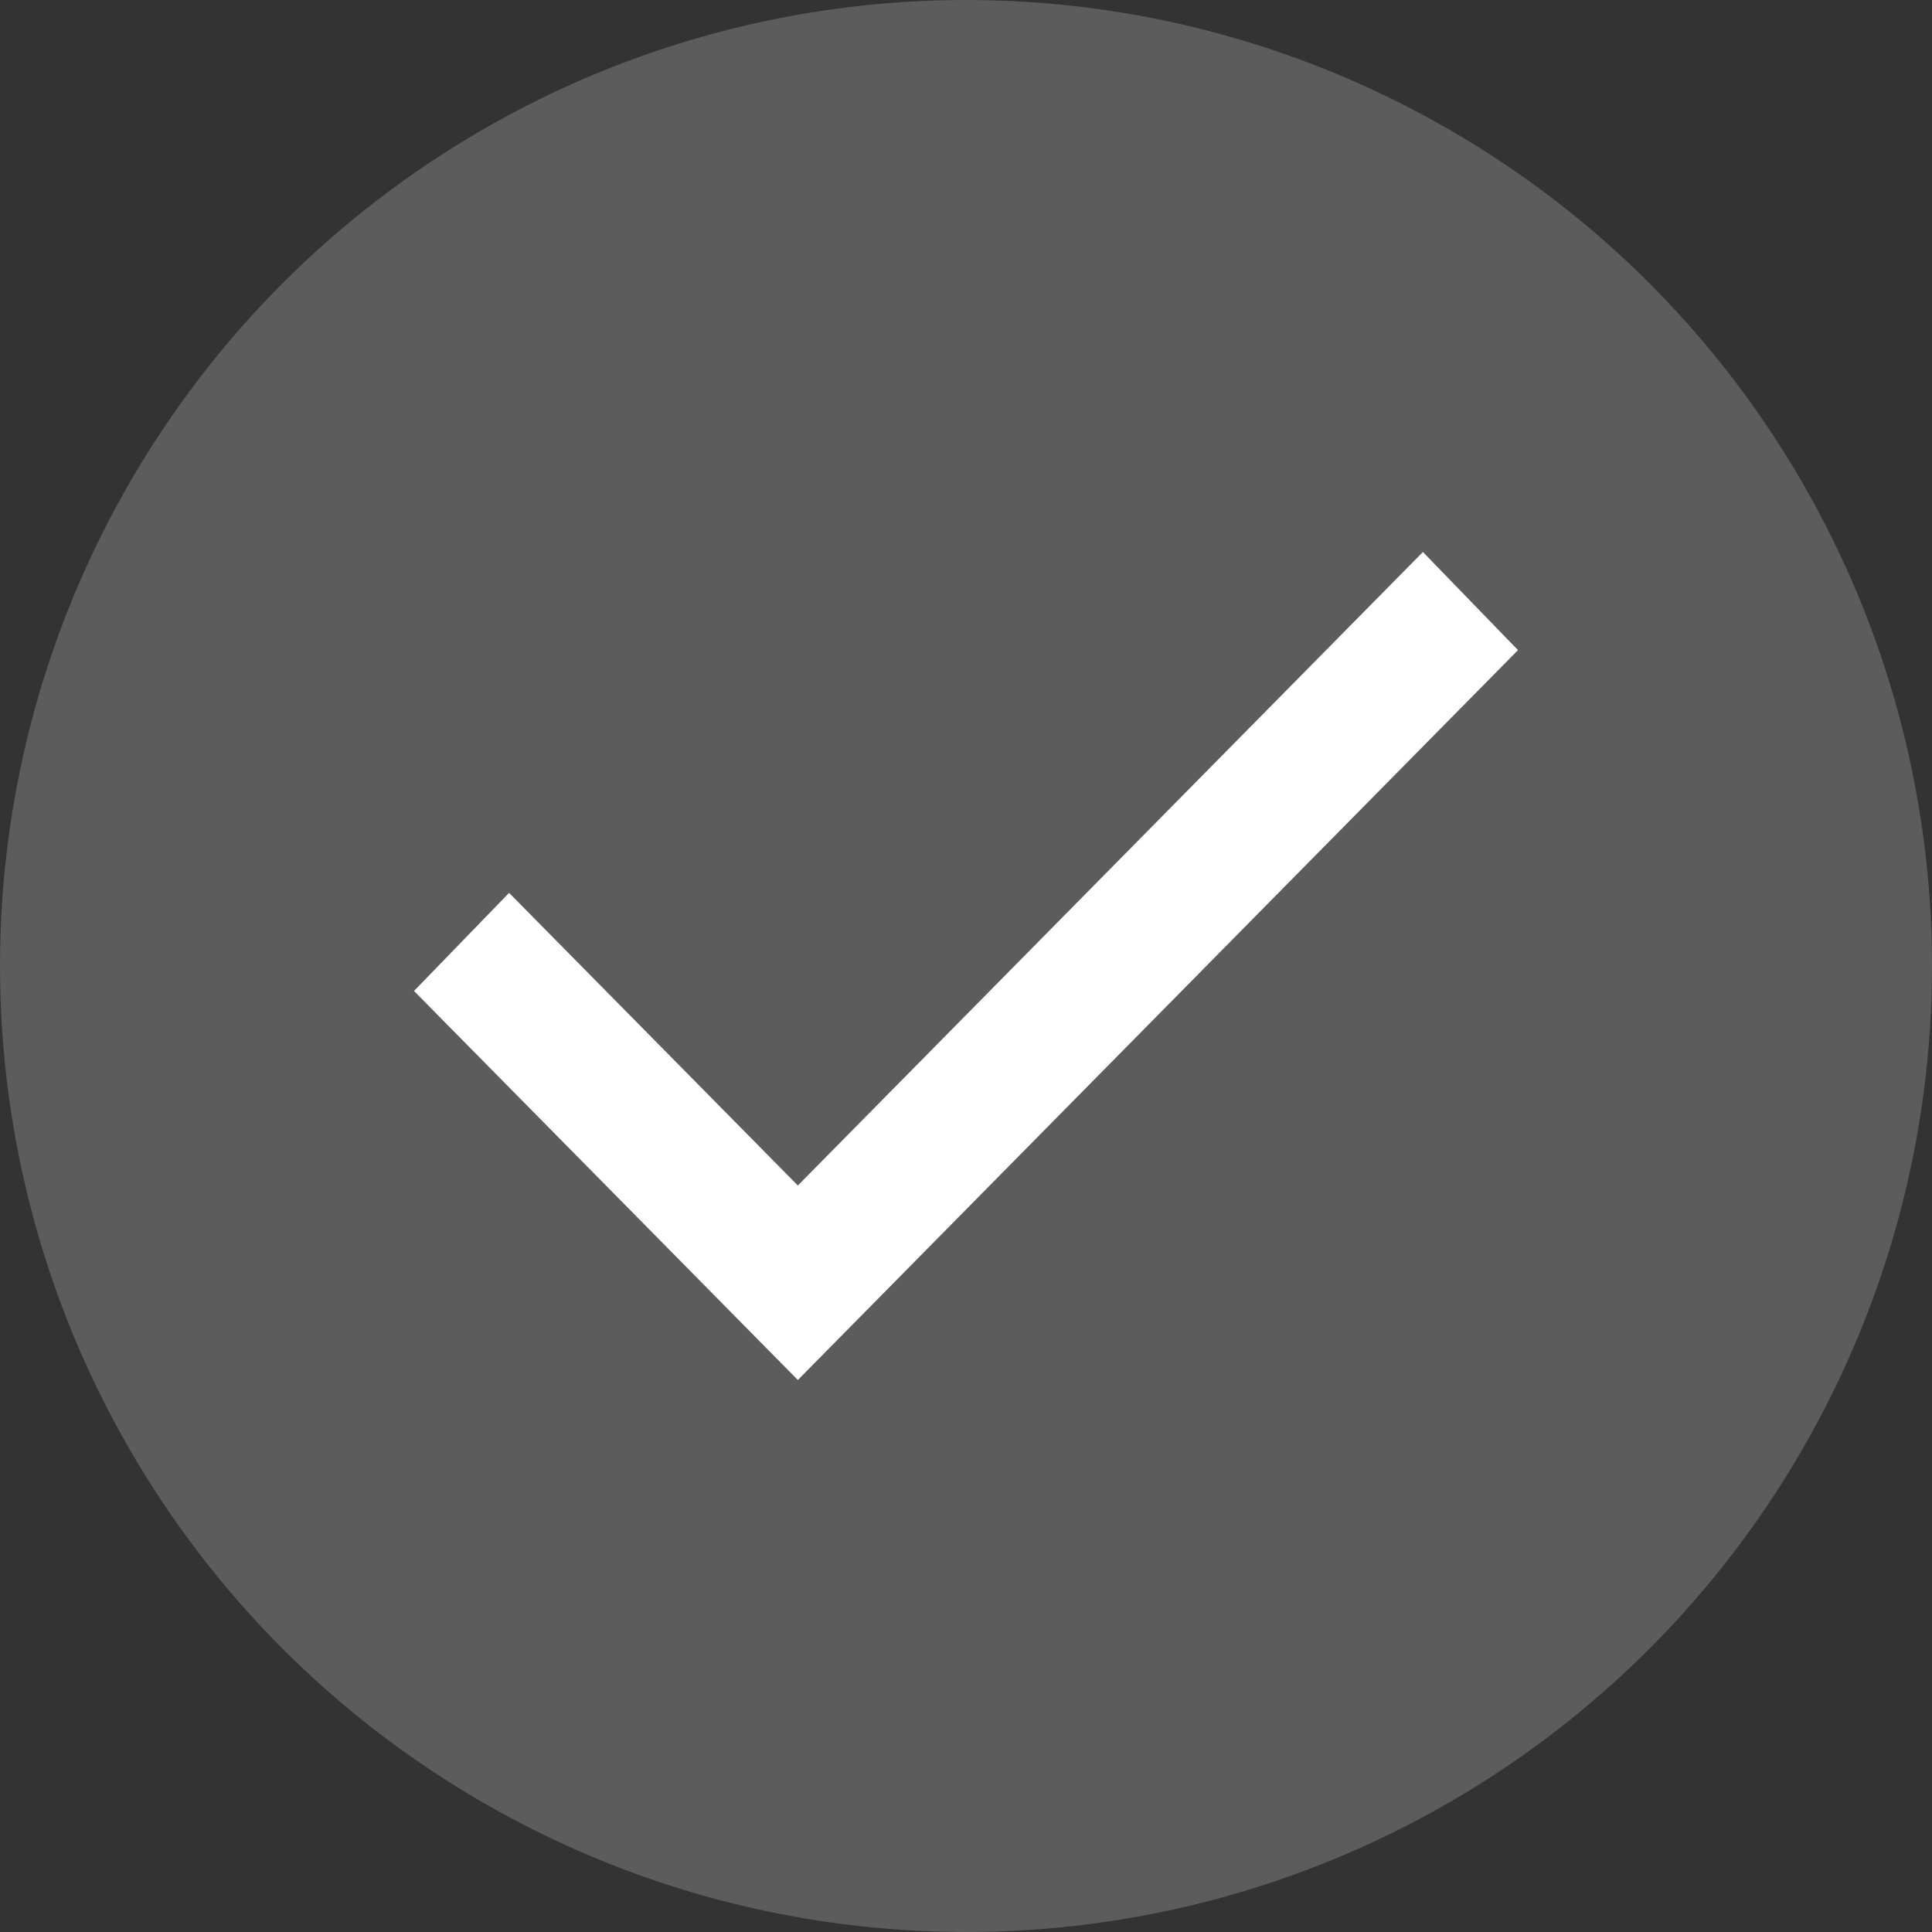
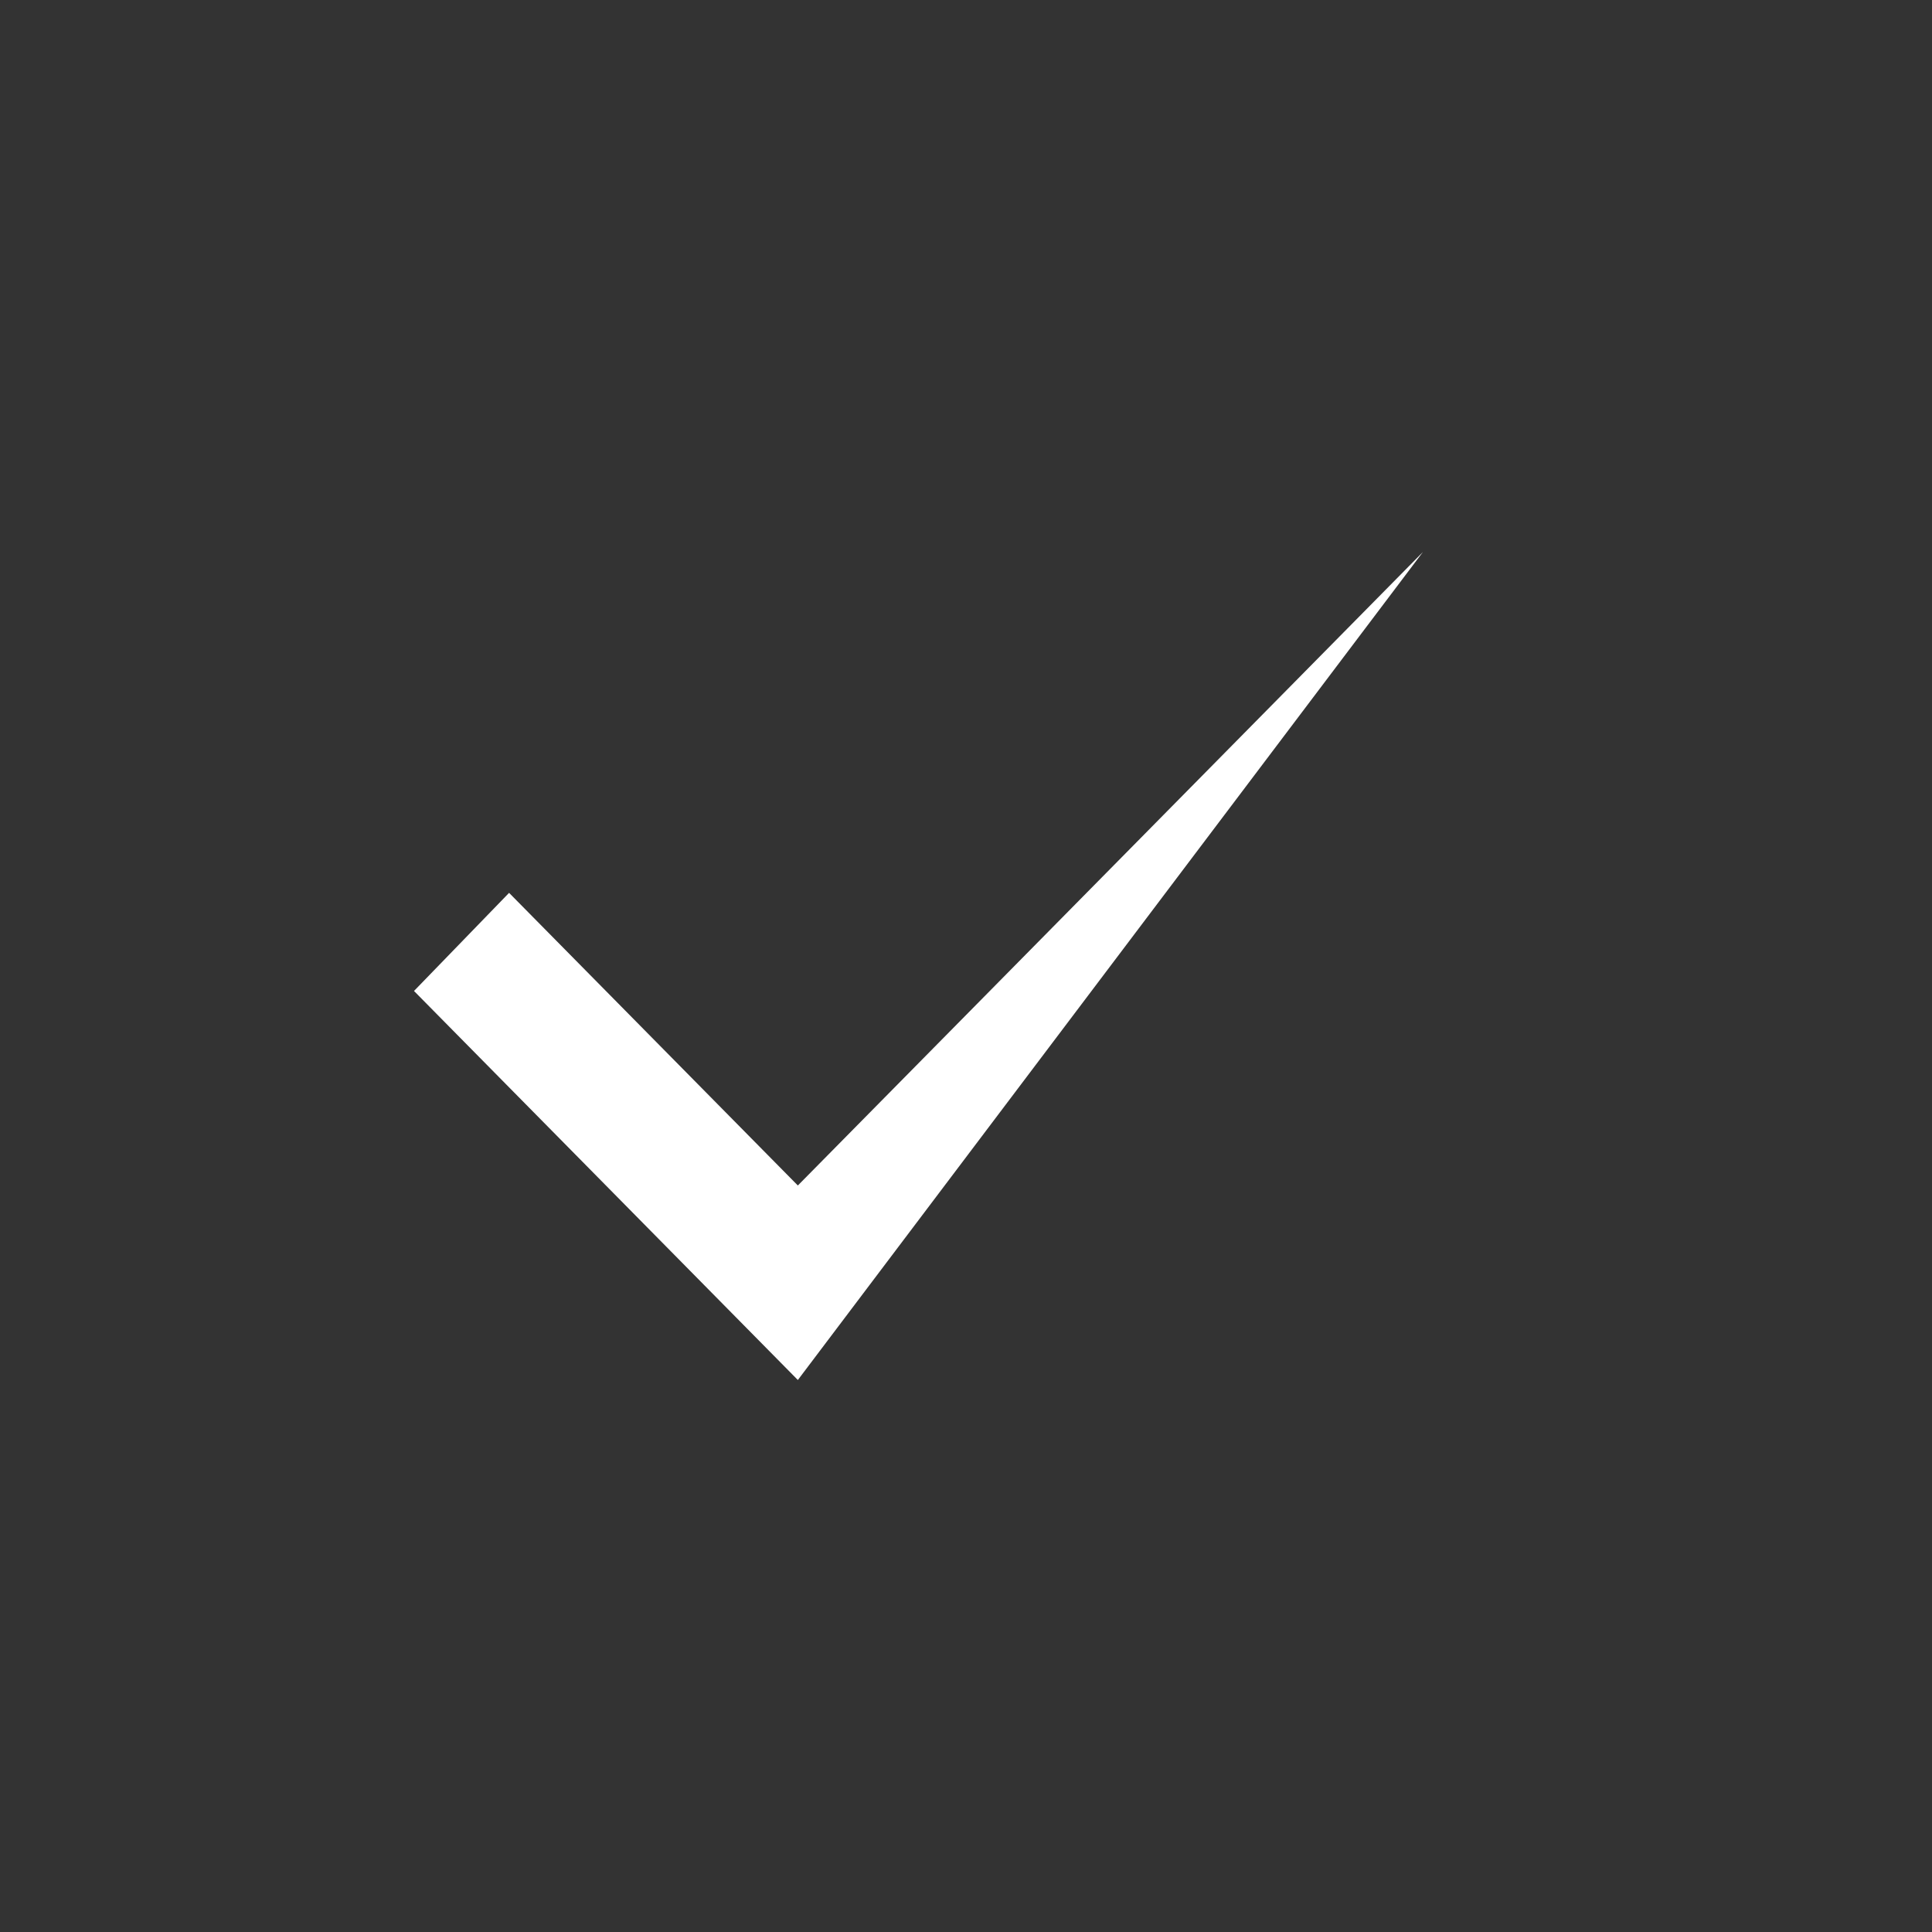
<svg xmlns="http://www.w3.org/2000/svg" width="28" height="28" viewBox="0 0 28 28" fill="none">
  <rect x="0" y="0" width="28" height="28" fill="#333333" stroke="none" />
-   <circle opacity="0.2" cx="14" cy="14" r="14" fill="white" />
-   <path d="M11.563 20L6 14.362L7.378 12.94L11.563 17.181L20.622 8L22 9.422L11.563 20Z" fill="white" />
+   <path d="M11.563 20L6 14.362L7.378 12.94L11.563 17.181L20.622 8L11.563 20Z" fill="white" />
</svg>